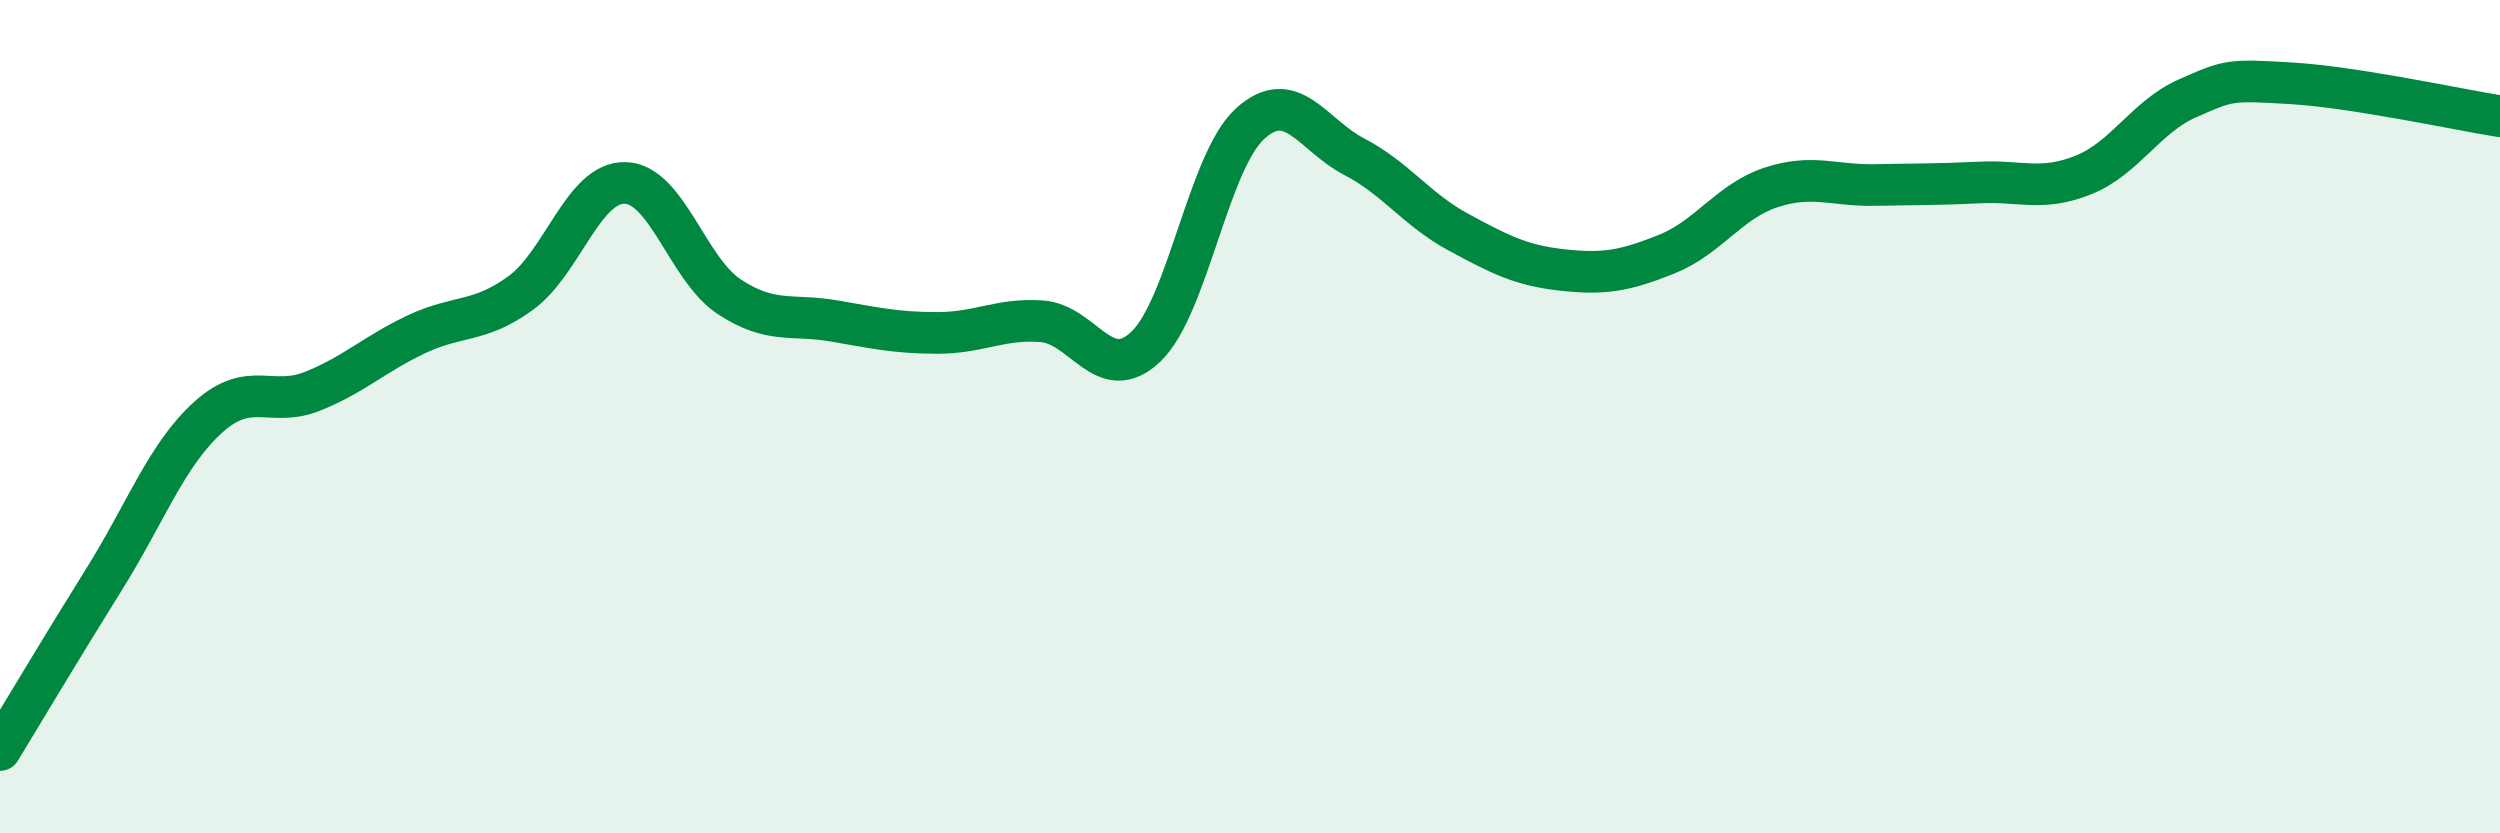
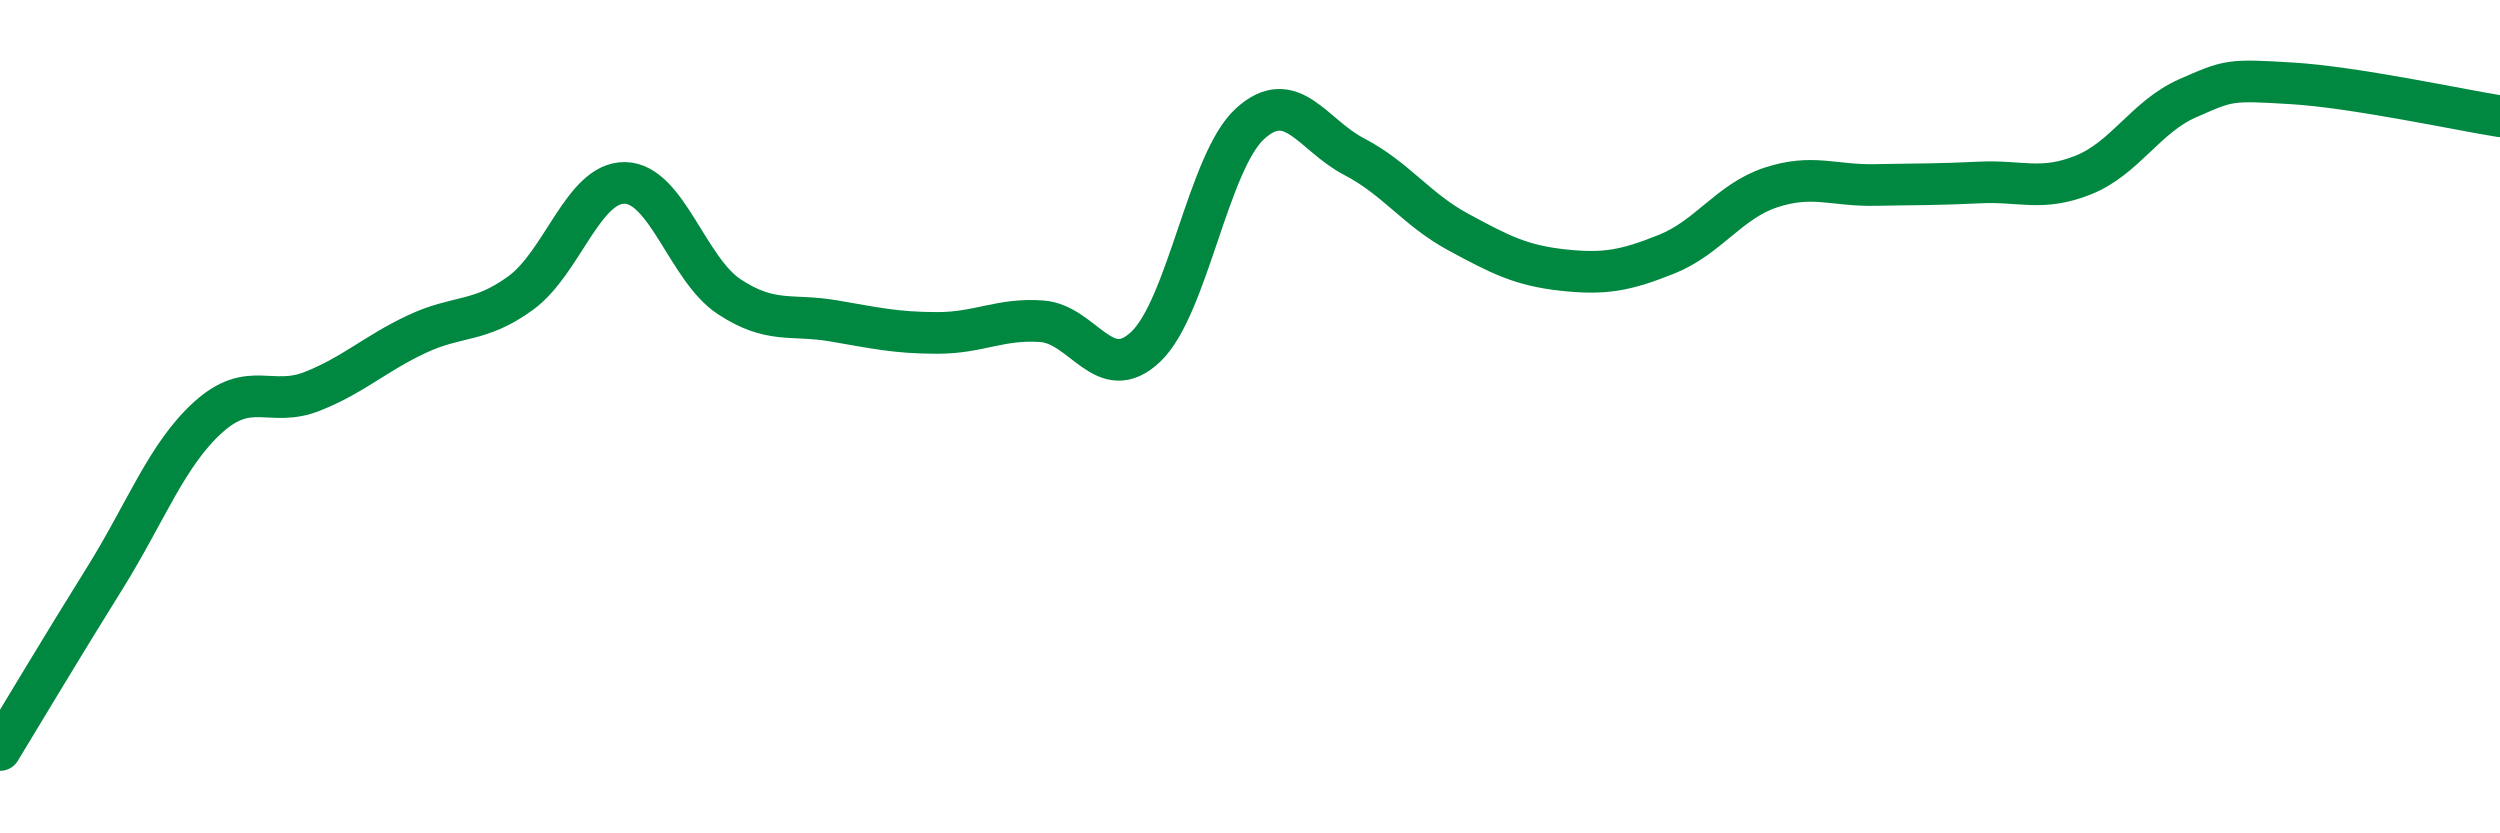
<svg xmlns="http://www.w3.org/2000/svg" width="60" height="20" viewBox="0 0 60 20">
-   <path d="M 0,18 C 0.5,17.18 1.5,15.5 2.5,13.9 C 3.5,12.3 4,10.91 5,10.01 C 6,9.11 6.5,9.79 7.5,9.39 C 8.5,8.99 9,8.49 10,8.02 C 11,7.55 11.5,7.76 12.5,7.03 C 13.5,6.3 14,4.37 15,4.39 C 16,4.41 16.5,6.46 17.5,7.12 C 18.5,7.78 19,7.53 20,7.7 C 21,7.87 21.5,7.99 22.5,7.99 C 23.5,7.99 24,7.64 25,7.71 C 26,7.78 26.5,9.27 27.5,8.32 C 28.5,7.37 29,3.88 30,2.97 C 31,2.06 31.5,3.24 32.5,3.76 C 33.5,4.28 34,5.03 35,5.57 C 36,6.11 36.5,6.37 37.5,6.48 C 38.5,6.59 39,6.5 40,6.1 C 41,5.7 41.5,4.83 42.5,4.5 C 43.5,4.17 44,4.46 45,4.44 C 46,4.42 46.5,4.43 47.5,4.38 C 48.5,4.33 49,4.6 50,4.2 C 51,3.8 51.5,2.8 52.5,2.36 C 53.5,1.92 53.5,1.91 55,2 C 56.5,2.09 59,2.63 60,2.79L60 20L0 20Z" fill="#008740" opacity="0.1" stroke-linecap="round" stroke-linejoin="round" />
  <path d="M 0,18 C 0.5,17.18 1.5,15.5 2.5,13.9 C 3.5,12.3 4,10.91 5,10.01 C 6,9.11 6.5,9.79 7.5,9.39 C 8.5,8.99 9,8.49 10,8.02 C 11,7.55 11.5,7.76 12.5,7.03 C 13.5,6.3 14,4.37 15,4.39 C 16,4.41 16.5,6.46 17.5,7.12 C 18.5,7.78 19,7.53 20,7.7 C 21,7.87 21.5,7.99 22.5,7.99 C 23.5,7.99 24,7.64 25,7.71 C 26,7.78 26.5,9.27 27.5,8.32 C 28.5,7.37 29,3.88 30,2.97 C 31,2.06 31.5,3.24 32.5,3.76 C 33.5,4.28 34,5.03 35,5.57 C 36,6.11 36.5,6.37 37.5,6.48 C 38.5,6.59 39,6.5 40,6.1 C 41,5.7 41.5,4.83 42.5,4.5 C 43.5,4.17 44,4.46 45,4.44 C 46,4.42 46.5,4.43 47.5,4.38 C 48.5,4.33 49,4.6 50,4.2 C 51,3.8 51.5,2.8 52.5,2.36 C 53.5,1.92 53.5,1.91 55,2 C 56.5,2.09 59,2.63 60,2.79" stroke="#008740" stroke-width="1" fill="none" stroke-linecap="round" stroke-linejoin="round" />
</svg>